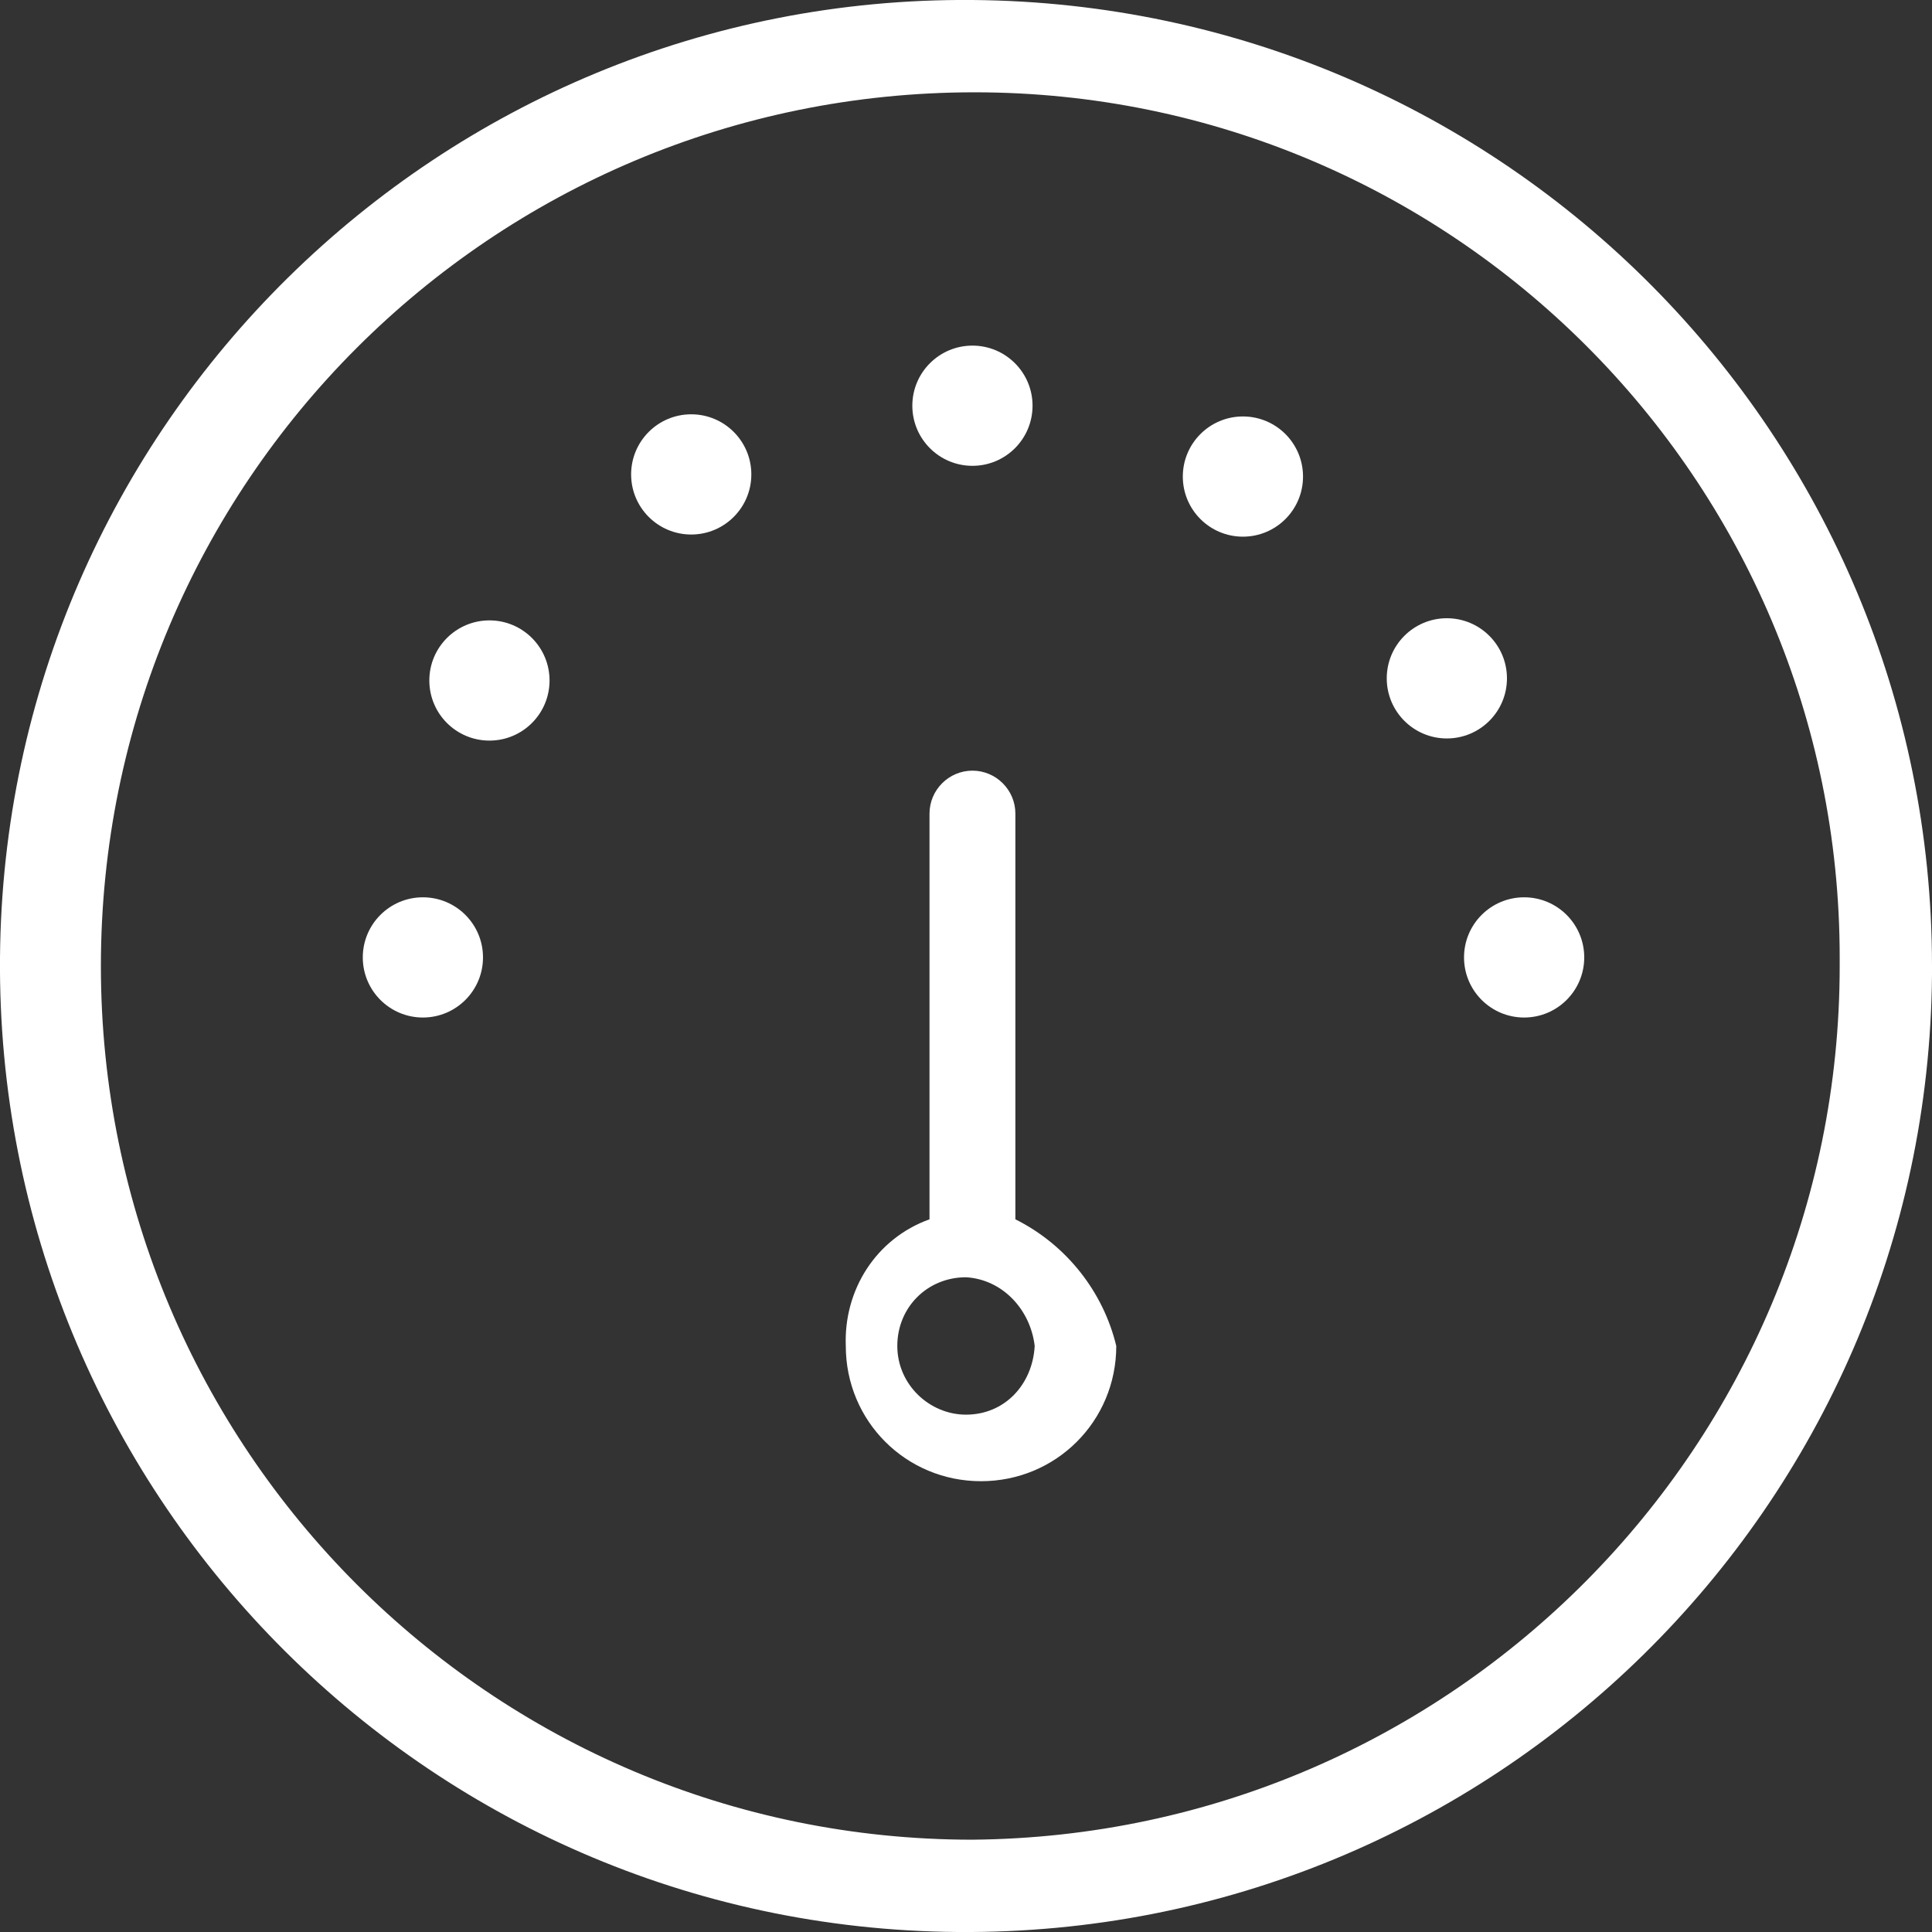
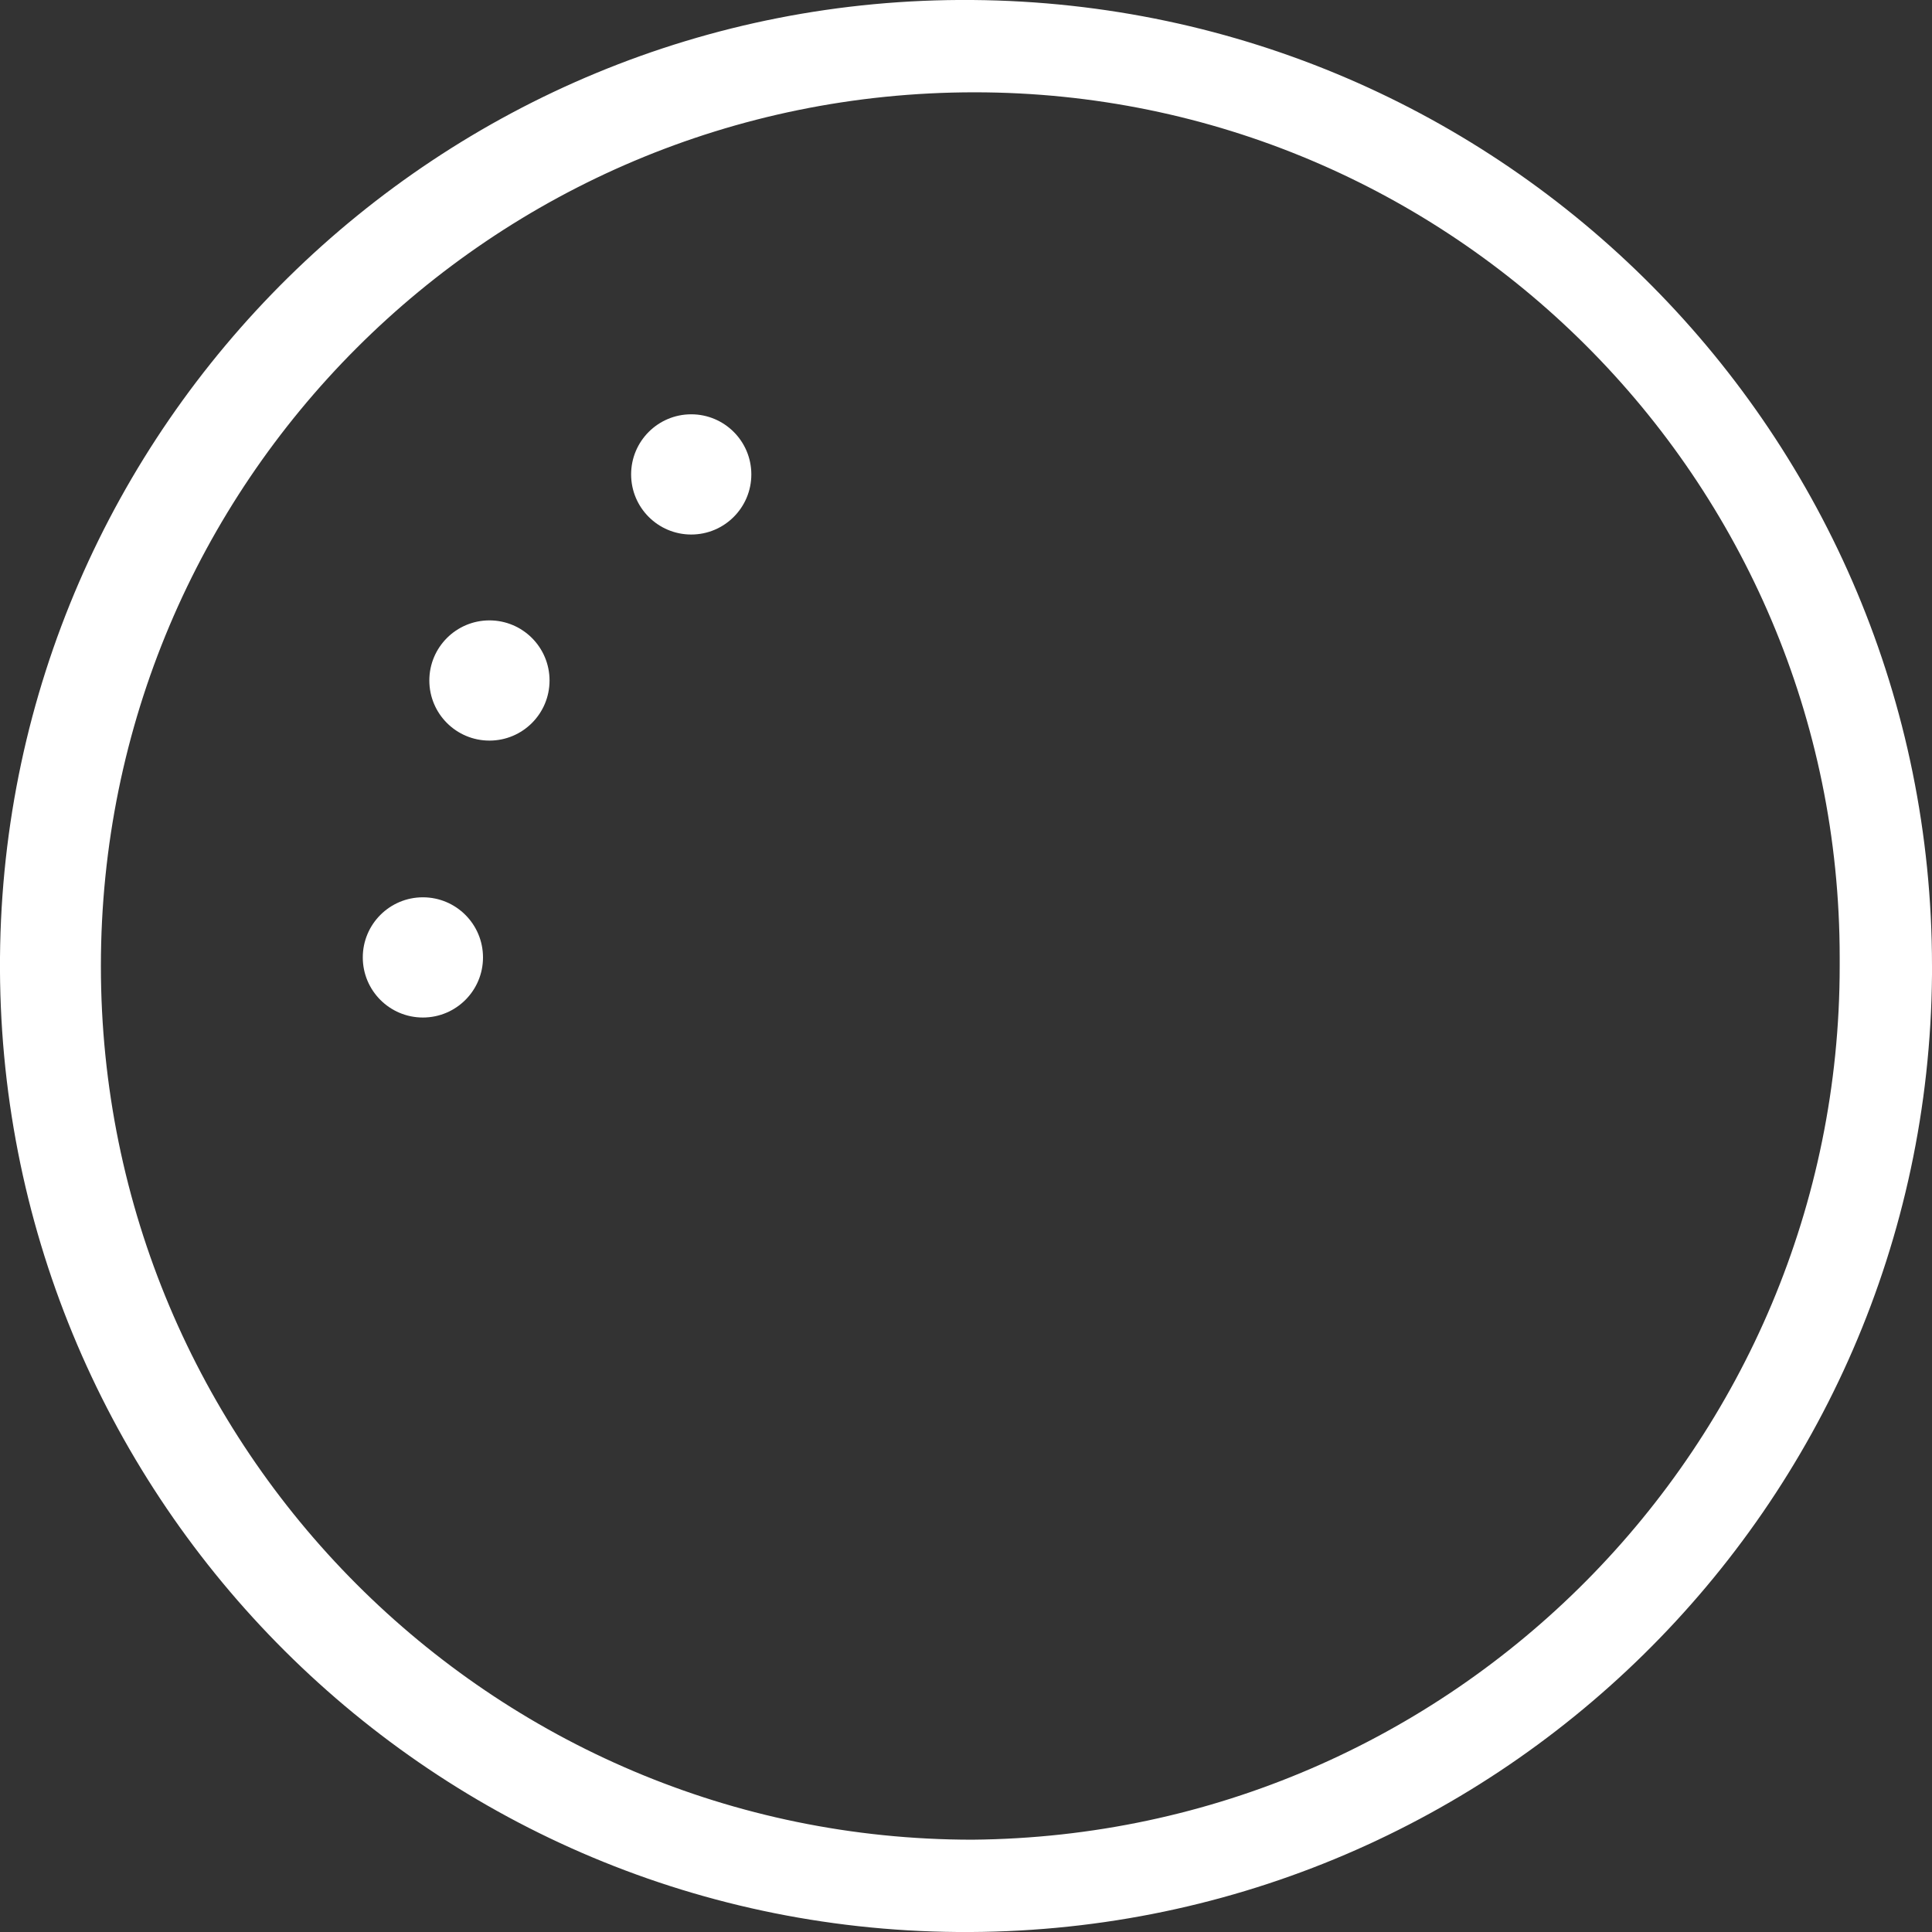
<svg xmlns="http://www.w3.org/2000/svg" version="1.1" id="Livello_1" x="0px" y="0px" viewBox="0 0 90 90" style="enable-background:new 0 0 90 90;" xml:space="preserve">
  <rect x="0" y="0" width="90" height="90" fill="#333333" stroke="none" />
  <style type="text/css">
	.st0{fill:#FFFFFF;}
</style>
  <g id="Livello_2_00000071527640413411407360000015368676992803055257_">
    <g id="Livello_1-2">
      <circle class="st0" cx="19.7" cy="44.6" r="2.8" />
-       <circle class="st0" cx="71" cy="44.6" r="2.8" />
-       <circle class="st0" cx="45.3" cy="18.9" r="2.8" />
      <circle class="st0" cx="32.2" cy="22.1" r="2.8" />
      <circle class="st0" cx="22.8" cy="31.7" r="2.8" />
-       <circle class="st0" cx="57.9" cy="22.2" r="2.8" />
-       <circle class="st0" cx="67.4" cy="31.6" r="2.8" />
-       <path class="st0" d="M45.3,0C20.5-0.2,0.2,19.8,0,44.6S19.7,89.8,44.6,90s45.2-19.8,45.4-44.6c0-0.1,0-0.3,0-0.4    C90,20.3,70.1,0.2,45.3,0z M45.3,85.7C22.9,85.7,4.7,67.5,4.7,45c0-22.5,18.2-40.7,40.7-40.7c22.2,0,40.3,18,40.3,40.3    c0,0.1,0,0.3,0,0.4C85.7,67.3,67.7,85.5,45.3,85.7z" />
-       <path class="st0" d="M47.3,56.8V37.9c0-1.1-0.9-2-2-2s-2,0.9-2,2v18.9c-2.5,0.9-4,3.3-3.9,5.9c0,3.5,2.8,6.3,6.3,6.3    c3.5,0,6.3-2.8,6.3-6.3C51.4,60.2,49.7,58,47.3,56.8z M45,65.9c-1.7,0-3.2-1.4-3.2-3.2s1.4-3.2,3.2-3.2c1.7,0.1,3,1.5,3.2,3.2    C48.1,64.5,46.8,65.9,45,65.9C45,65.9,45,65.9,45,65.9z" />
+       <path class="st0" d="M45.3,0C20.5-0.2,0.2,19.8,0,44.6S19.7,89.8,44.6,90s45.2-19.8,45.4-44.6c0-0.1,0-0.3,0-0.4    C90,20.3,70.1,0.2,45.3,0M45.3,85.7C22.9,85.7,4.7,67.5,4.7,45c0-22.5,18.2-40.7,40.7-40.7c22.2,0,40.3,18,40.3,40.3    c0,0.1,0,0.3,0,0.4C85.7,67.3,67.7,85.5,45.3,85.7z" />
    </g>
  </g>
</svg>